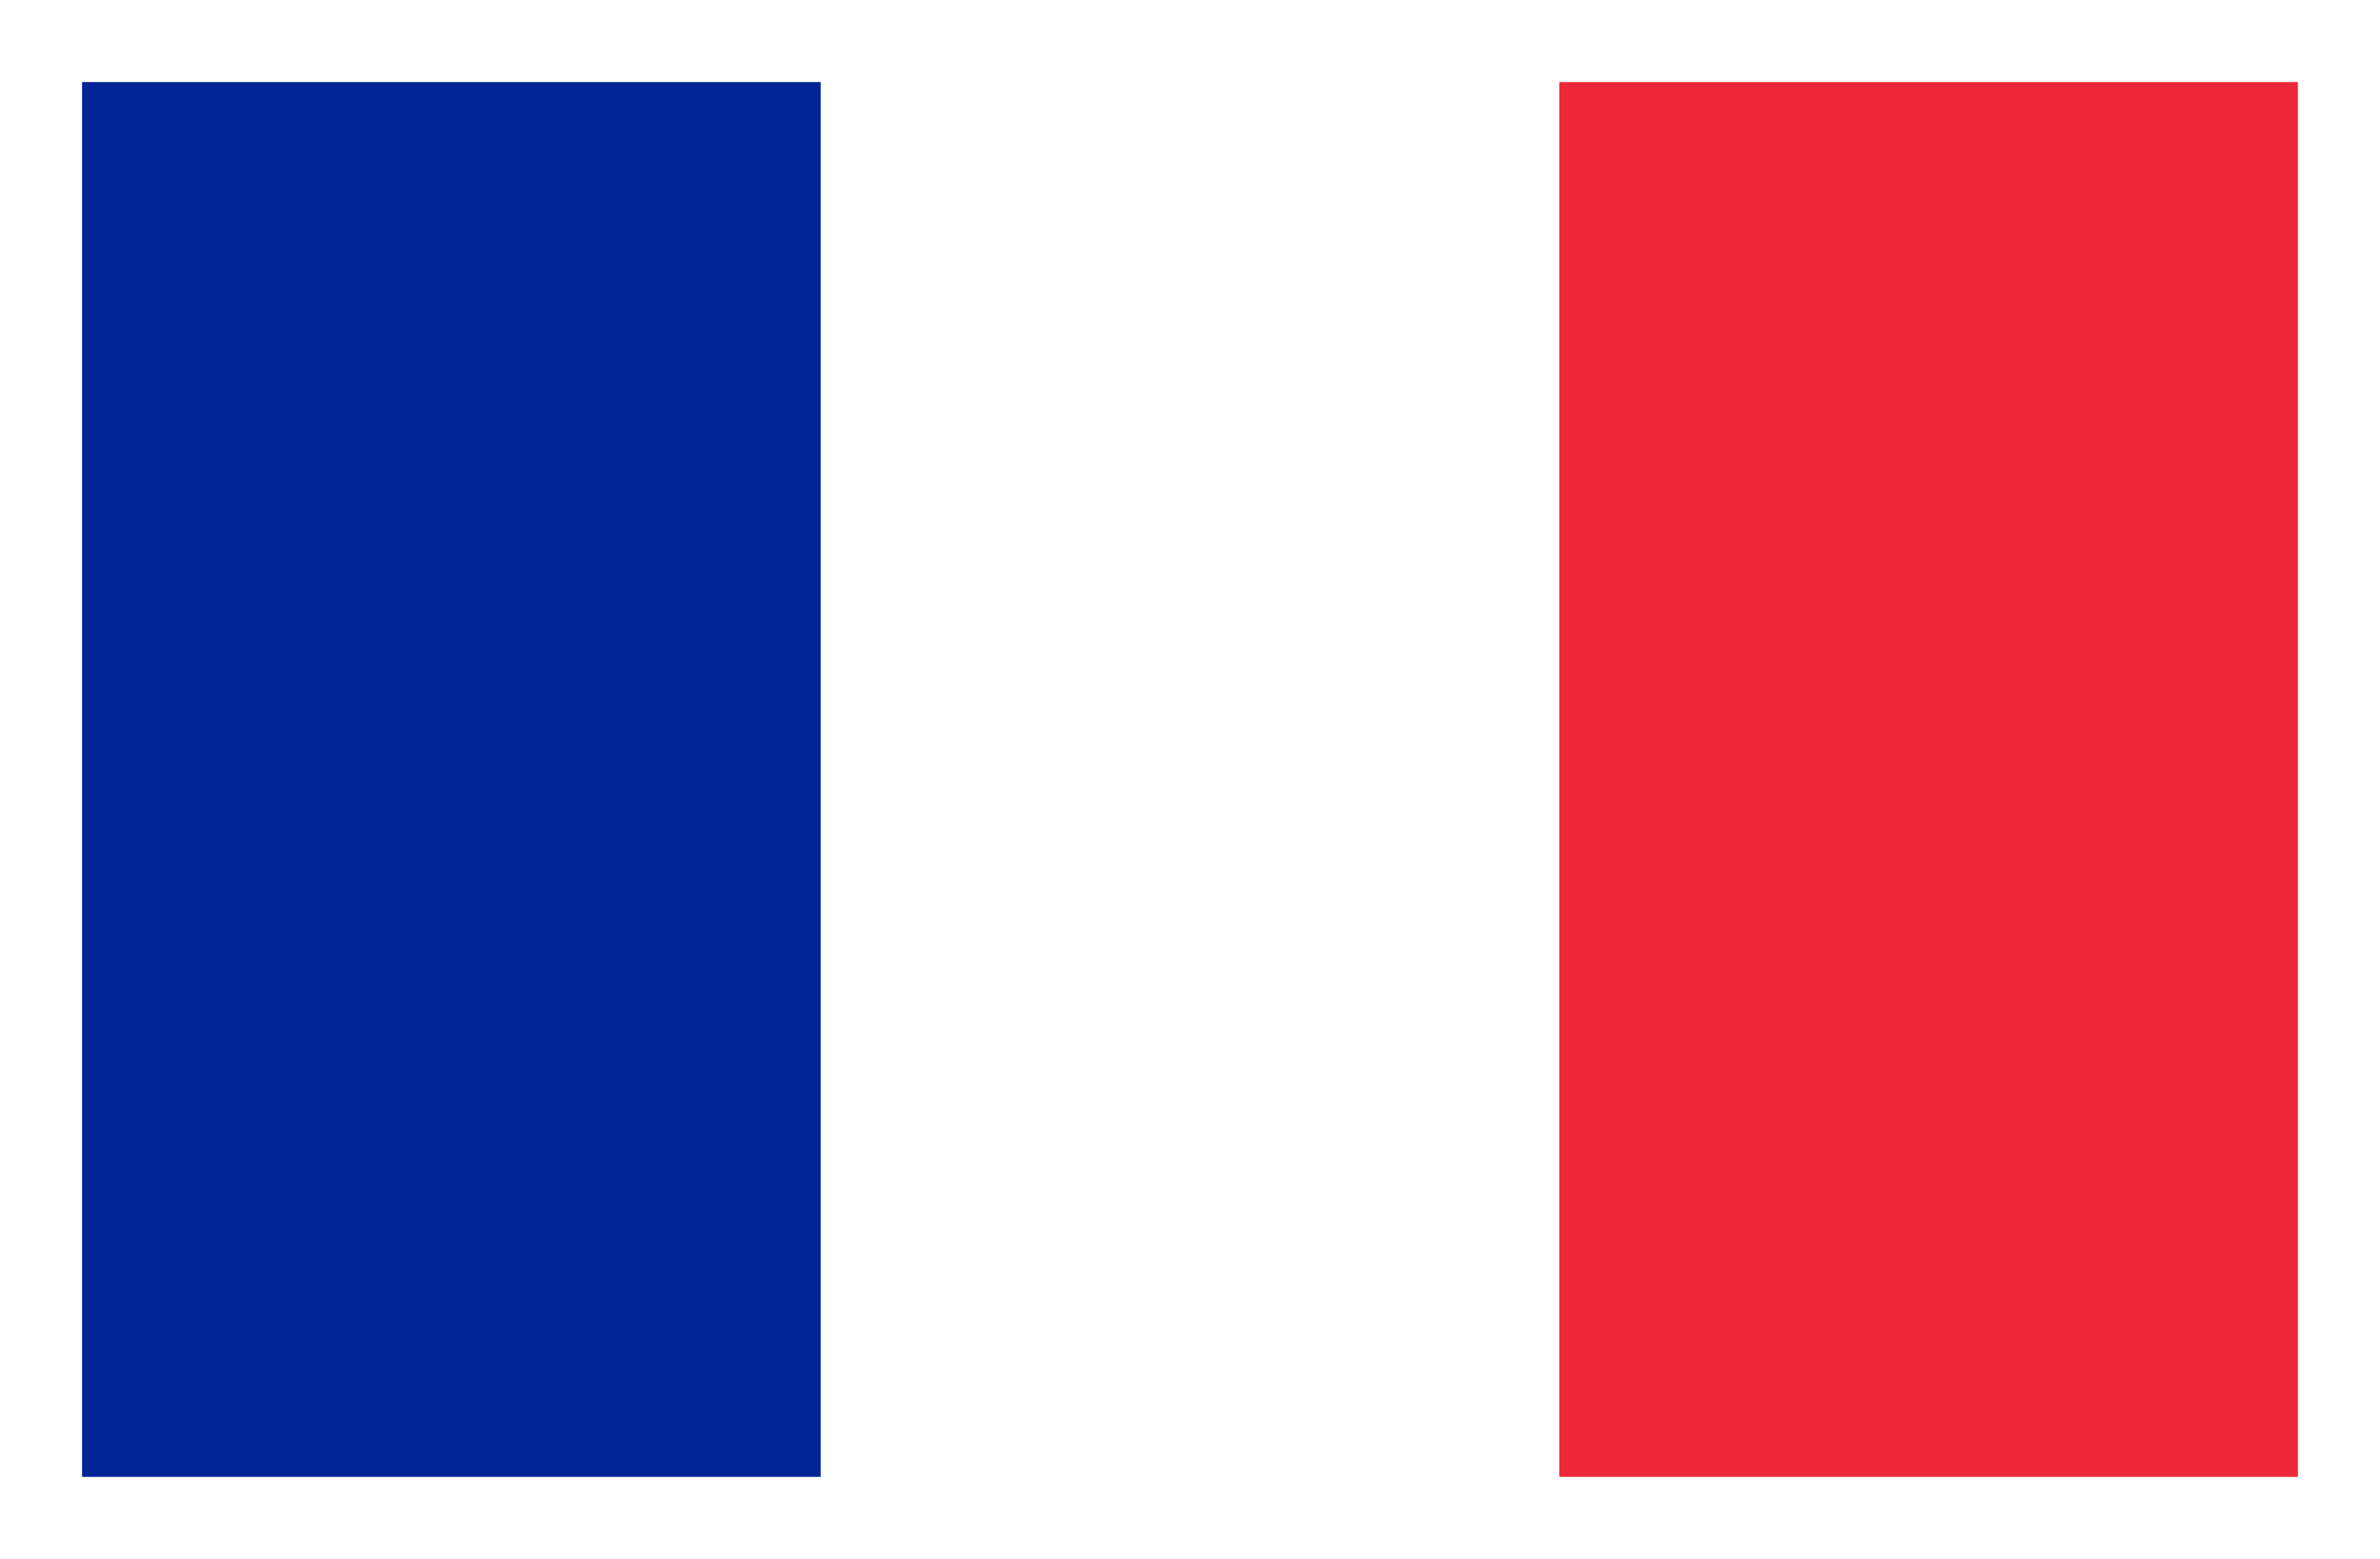
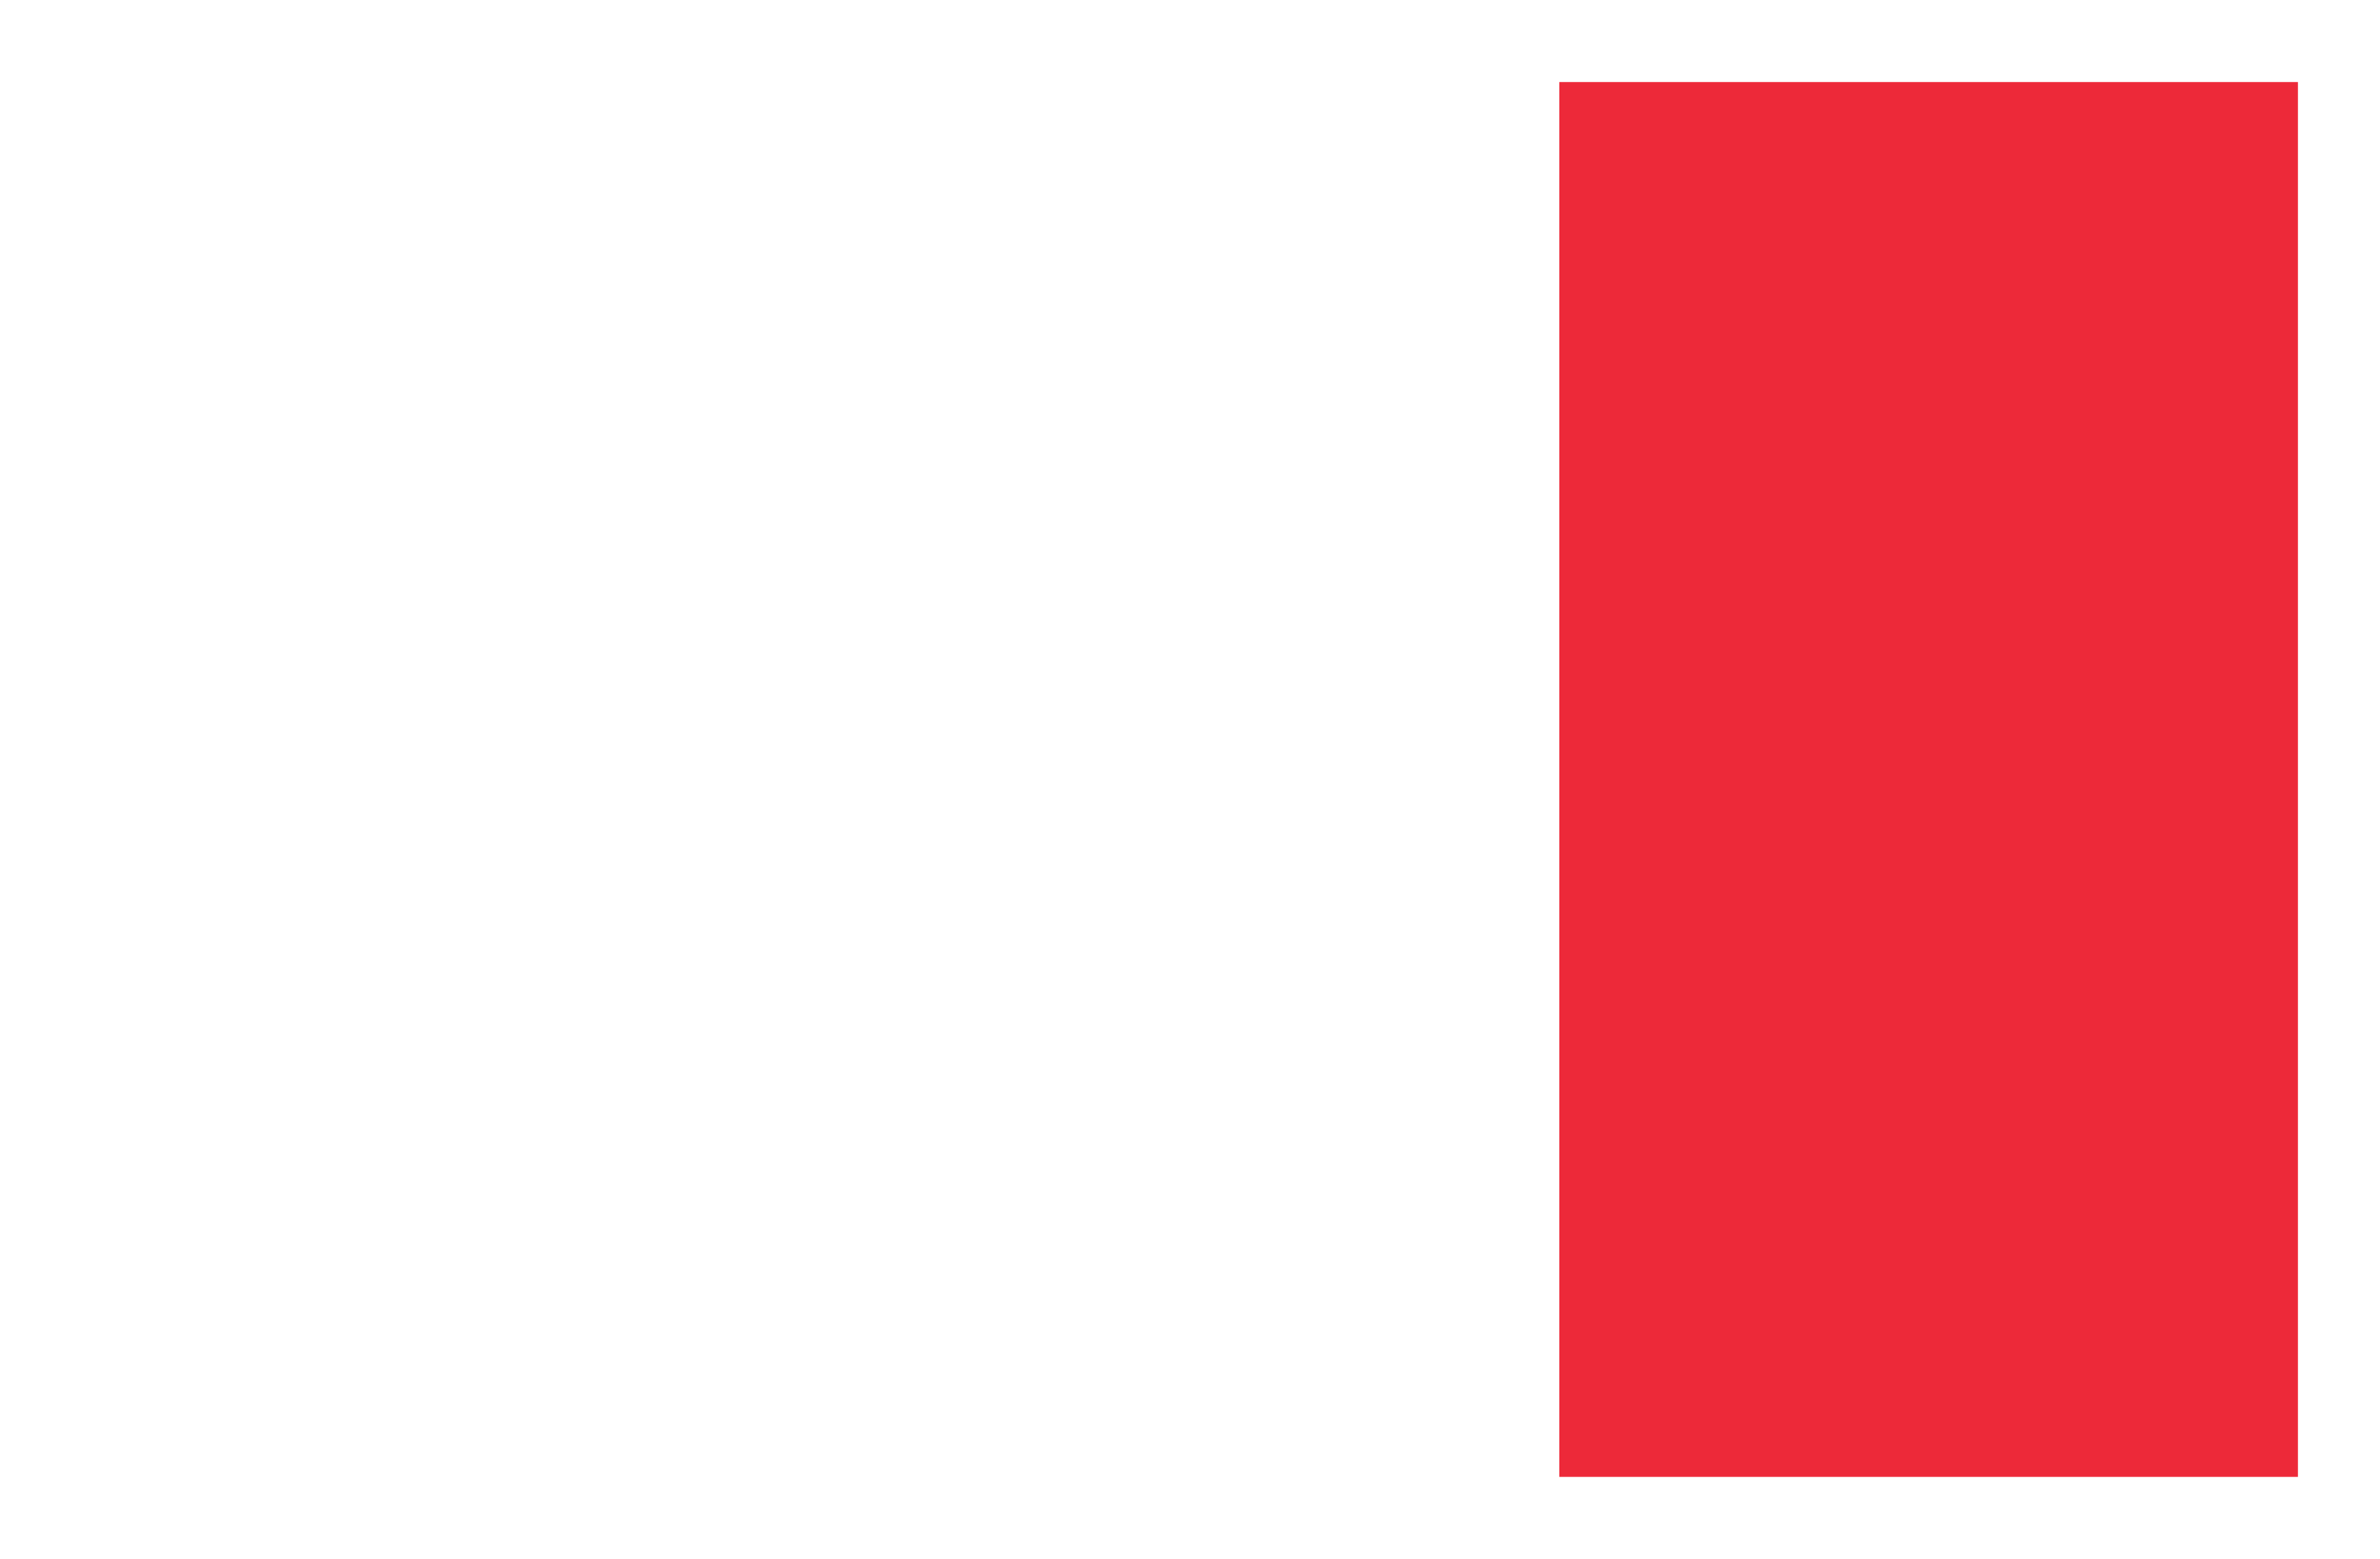
<svg xmlns="http://www.w3.org/2000/svg" id="a" viewBox="0 0 29 19">
-   <rect x="0" y="0" width="29" height="19" style="fill:#fff;" />
-   <rect x="1" y="1" width="9" height="17" style="fill:#002395;" />
  <rect x="19" y="1" width="9" height="17" style="fill:#ed2939;" />
</svg>